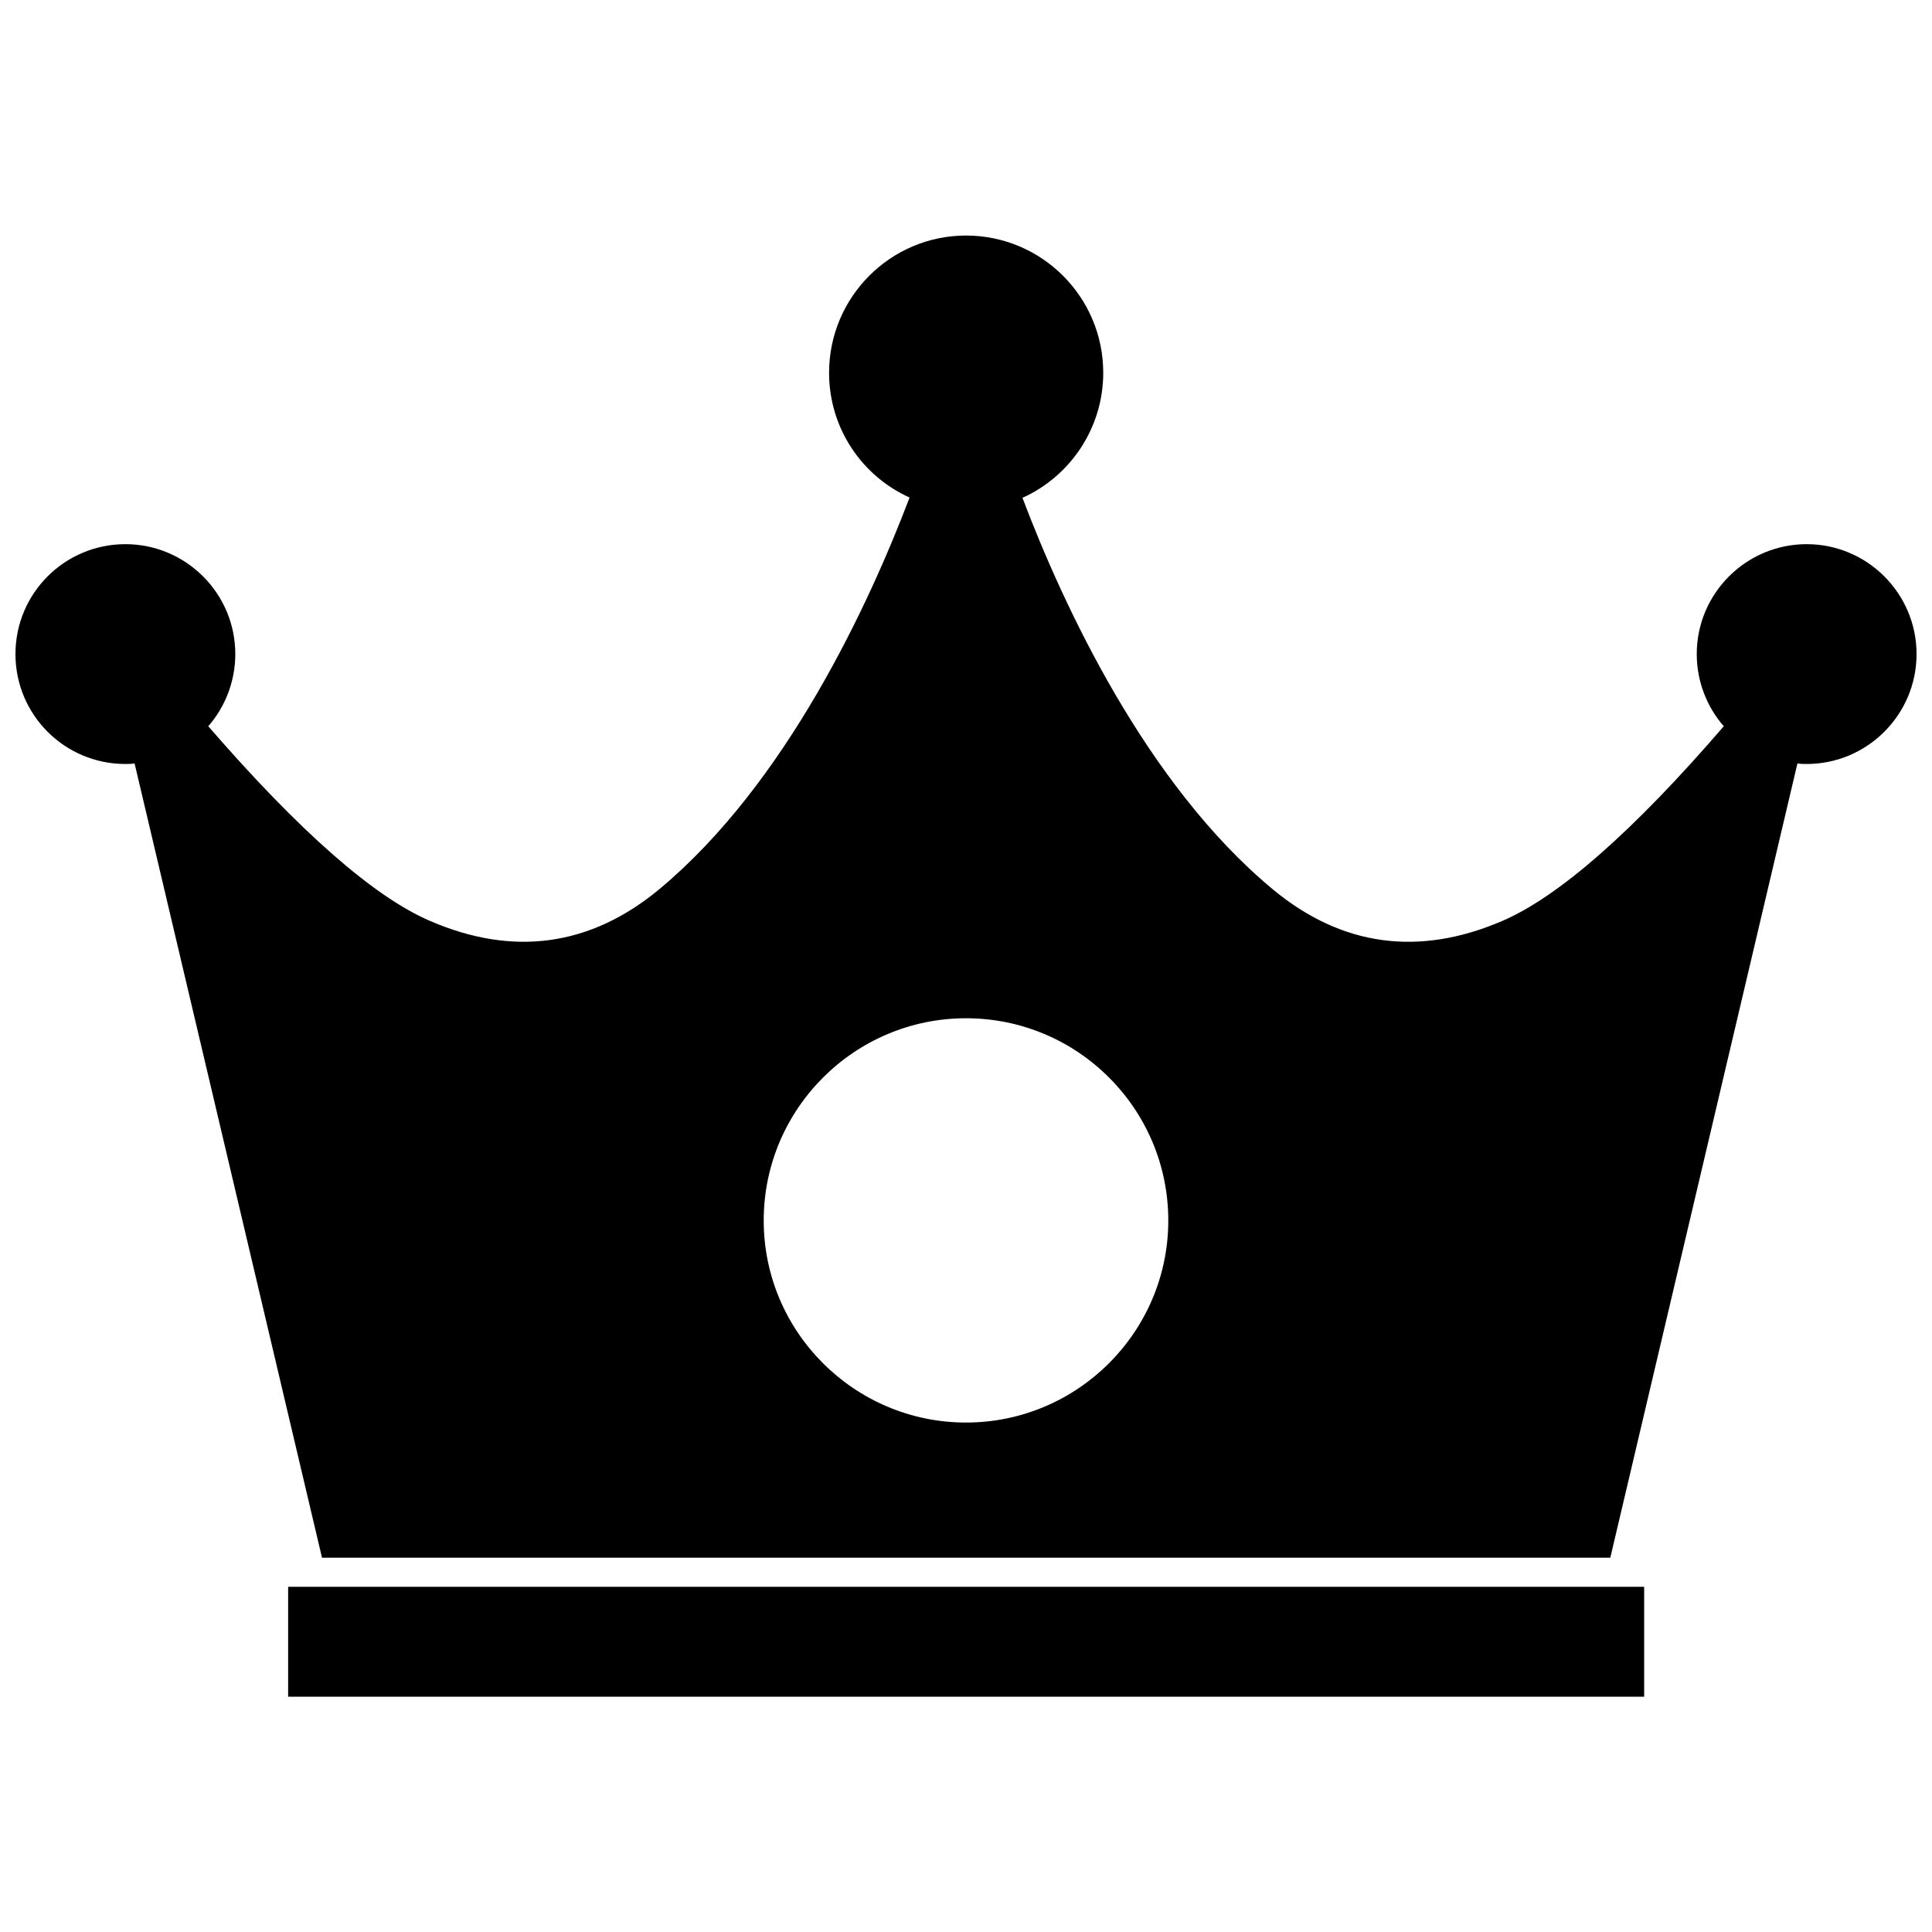
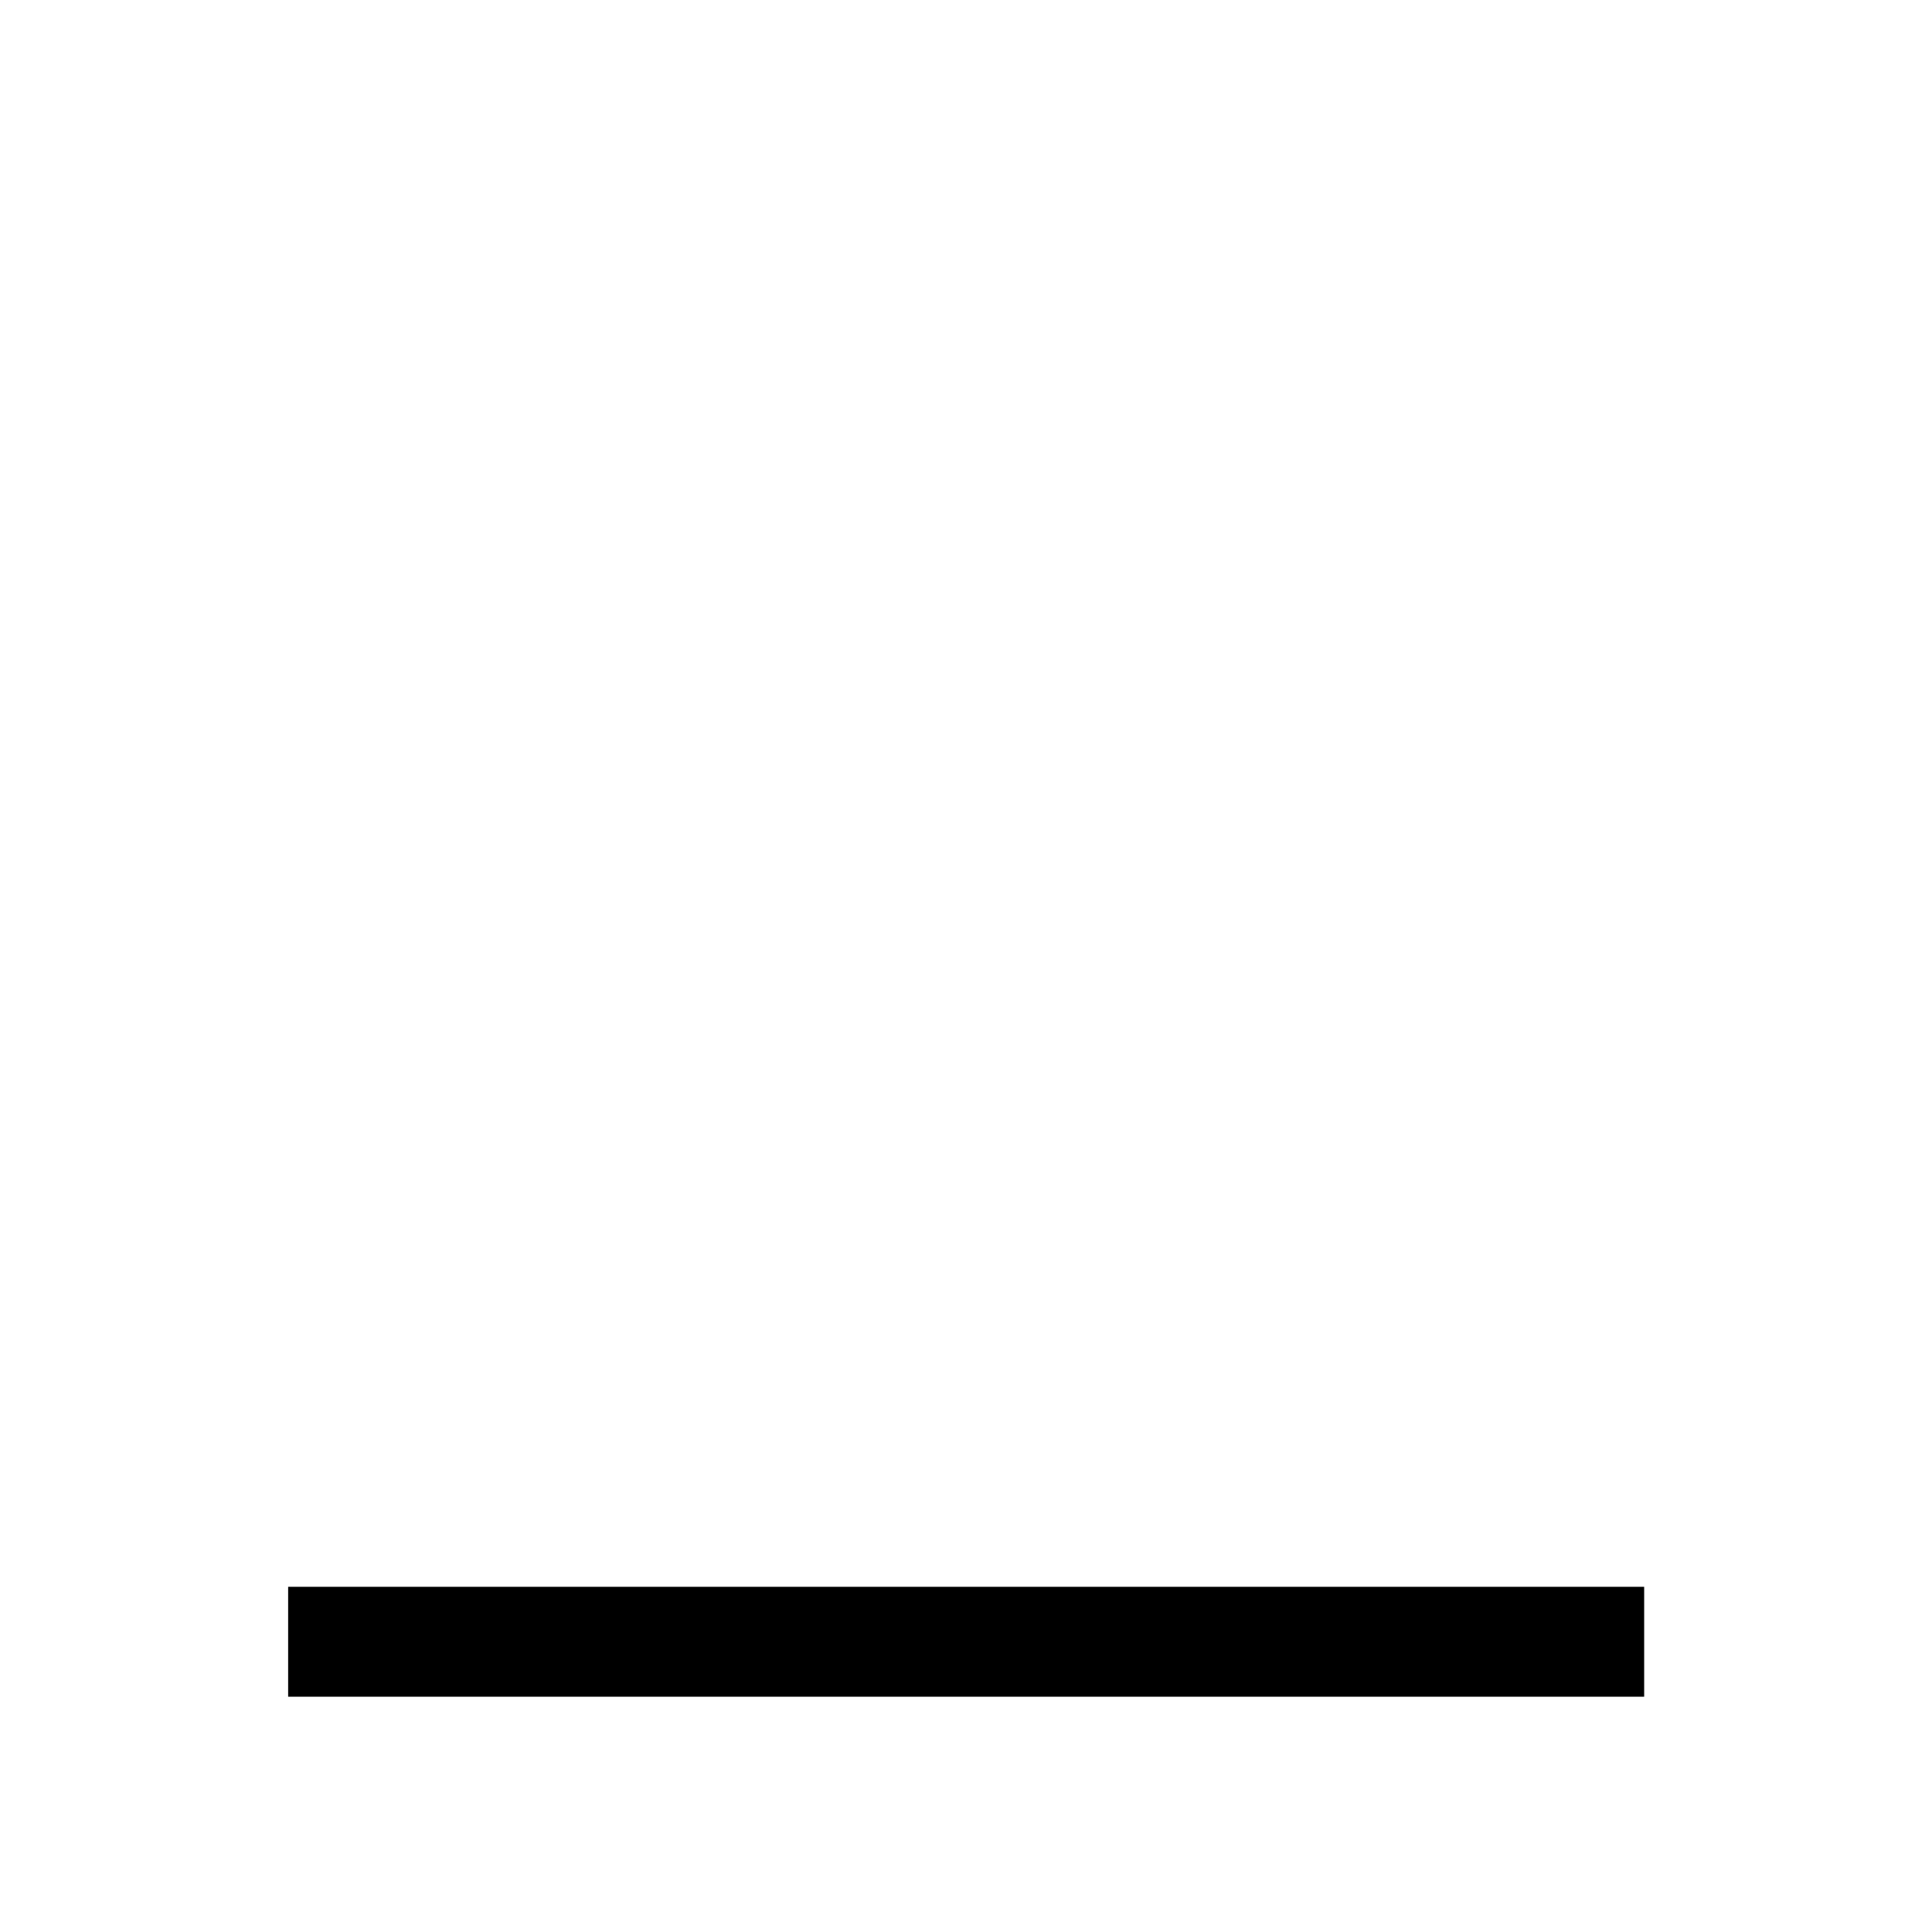
<svg xmlns="http://www.w3.org/2000/svg" width="800px" height="800px" version="1.1" viewBox="144 144 512 512">
  <defs>
    <clipPath id="a">
      <path d="m148.09 206h503.81v351h-503.81z" />
    </clipPath>
  </defs>
  <g clip-path="url(#a)">
-     <path d="m622.78 288.21c-16.059 0-29.125 13.066-29.125 29.125 0 7.32 2.754 14.09 7.164 19.129-24.008 27.867-43.848 45.266-58.805 51.641-22.043 9.445-42.43 6.691-60.613-8.344-33.77-27.945-55.734-75.57-66.441-103.83 12.594-5.668 21.41-18.422 21.41-33.141 0-20.074-16.297-36.367-36.367-36.367-19.996 0-36.289 16.297-36.289 36.367 0 14.719 8.738 27.395 21.332 33.062-10.707 28.184-32.668 75.809-66.359 103.83-18.262 15.113-38.652 17.871-60.613 8.422-14.957-6.375-34.715-23.773-58.883-51.641 4.41-5.039 7.164-11.809 7.164-19.129 0-16.059-13.066-29.125-29.125-29.125-16.066 0-29.133 12.988-29.133 29.129 0 16.137 13.066 29.125 29.125 29.125 0.789 0 1.652 0 2.441-0.156l49.672 210.5h341.41l49.594-210.5c0.789 0.156 1.652 0.156 2.441 0.156 16.059 0 29.125-13.066 29.125-29.125 0.004-16.059-13.062-29.129-29.121-29.129zm-222.78 232.78c-29.52 0-53.609-24.008-53.609-53.531 0-29.598 24.09-53.609 53.609-53.609 29.598 0 53.609 24.008 53.609 53.609-0.004 29.441-24.012 53.531-53.609 53.531z" />
-   </g>
+     </g>
  <path d="m220.36 564.52h359.36v29.125h-359.36z" />
</svg>